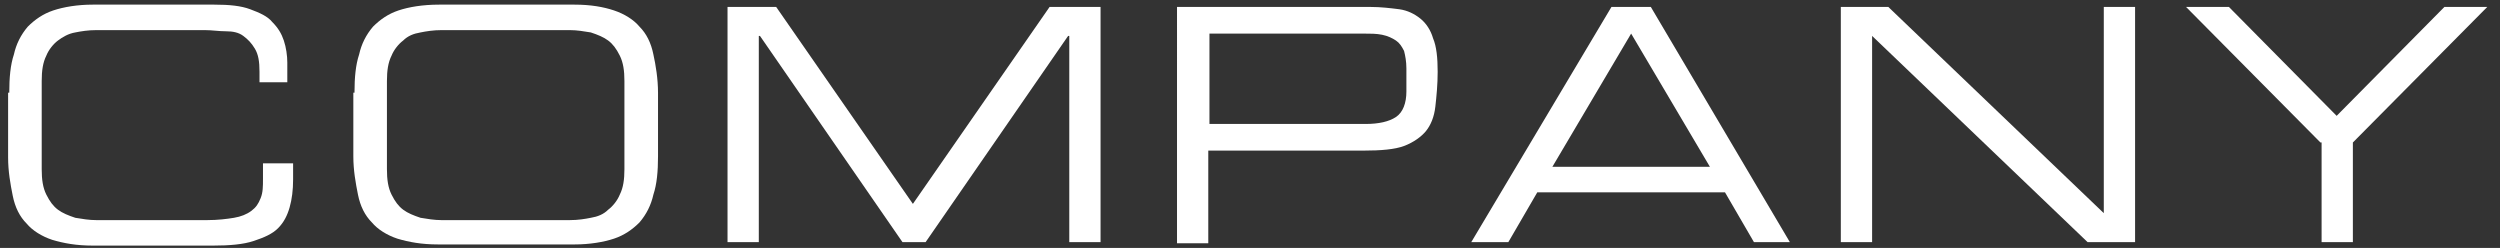
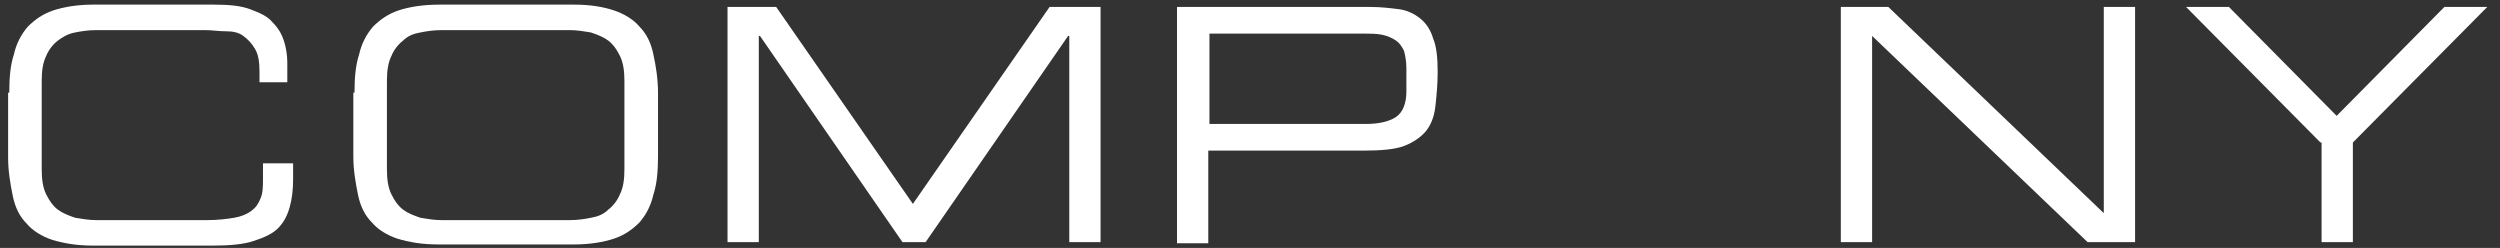
<svg xmlns="http://www.w3.org/2000/svg" version="1.1" id="レイヤー_1" x="0px" y="0px" viewBox="0 0 215.8 21.4" style="enable-background:new 0 0 215.8 21.4;" xml:space="preserve" width="215.8" height="21.4">
  <rect x="0" y="0" width="215.8" height="21.4" fill="#333333" stroke="none" />
  <style type="text/css">
	.st0{fill:#ffffff;}
</style>
  <g>
    <path class="st0" d="M0.8,8c0-1.3,0.1-2.4,0.4-3.3c0.2-0.9,0.6-1.7,1.2-2.4c0.6-0.6,1.3-1.1,2.2-1.4C5.5,0.6,6.7,0.4,8,0.4h10.5   c1.3,0,2.3,0.1,3.1,0.4s1.5,0.6,1.9,1.1c0.5,0.5,0.8,1,1,1.6c0.2,0.6,0.3,1.3,0.3,1.9v1.7h-2.4V6.2c0-0.9-0.1-1.5-0.4-2   c-0.3-0.5-0.6-0.8-1-1.1s-0.9-0.4-1.5-0.4s-1.2-0.1-1.8-0.1H8.3c-0.7,0-1.3,0.1-1.8,0.2C5.9,2.9,5.4,3.2,5,3.5   c-0.4,0.3-0.8,0.8-1,1.3C3.7,5.4,3.6,6.1,3.6,7v7.6c0,0.9,0.1,1.6,0.4,2.2c0.3,0.6,0.6,1,1,1.3s0.9,0.5,1.5,0.7   c0.6,0.1,1.2,0.2,1.8,0.2h9.6c0.9,0,1.7-0.1,2.3-0.2c0.6-0.1,1.1-0.3,1.5-0.6c0.4-0.3,0.6-0.6,0.8-1.1s0.2-1,0.2-1.7v-1.3h2.6v1.4   c0,0.9-0.1,1.7-0.3,2.4c-0.2,0.7-0.5,1.3-1,1.8s-1.2,0.8-2.1,1.1s-2.1,0.4-3.5,0.4H8c-1.4,0-2.5-0.2-3.5-0.5   c-0.9-0.3-1.7-0.8-2.2-1.4c-0.6-0.6-1-1.4-1.2-2.4s-0.4-2.1-0.4-3.3V8z" />
    <path class="st0" d="M30.6,8c0-1.3,0.1-2.4,0.4-3.3c0.2-0.9,0.6-1.7,1.2-2.4c0.6-0.6,1.3-1.1,2.2-1.4c0.9-0.3,2.1-0.5,3.5-0.5h11.7   c1.4,0,2.5,0.2,3.4,0.5c0.9,0.3,1.7,0.8,2.2,1.4c0.6,0.6,1,1.4,1.2,2.4c0.2,0.9,0.4,2.1,0.4,3.3v5.5c0,1.3-0.1,2.4-0.4,3.3   c-0.2,0.9-0.6,1.7-1.2,2.4c-0.6,0.6-1.3,1.1-2.2,1.4c-0.9,0.3-2.1,0.5-3.4,0.5H37.8c-1.4,0-2.5-0.2-3.5-0.5   c-0.9-0.3-1.7-0.8-2.2-1.4c-0.6-0.6-1-1.4-1.2-2.4s-0.4-2.1-0.4-3.3V8z M53.9,7c0-0.9-0.1-1.6-0.4-2.2c-0.3-0.6-0.6-1-1-1.3   c-0.4-0.3-0.9-0.5-1.5-0.7c-0.6-0.1-1.2-0.2-1.8-0.2H38.1c-0.7,0-1.3,0.1-1.8,0.2c-0.6,0.1-1.1,0.3-1.5,0.7c-0.4,0.3-0.8,0.8-1,1.3   c-0.3,0.6-0.4,1.3-0.4,2.2v7.6c0,0.9,0.1,1.6,0.4,2.2c0.3,0.6,0.6,1,1,1.3s0.9,0.5,1.5,0.7c0.6,0.1,1.2,0.2,1.8,0.2h11.1   c0.7,0,1.3-0.1,1.8-0.2c0.6-0.1,1.1-0.3,1.5-0.7c0.4-0.3,0.8-0.8,1-1.3c0.3-0.6,0.4-1.3,0.4-2.2V7z" />
    <path class="st0" d="M62.8,0.6H67l11.8,17l11.8-17H95v20.3h-2.7V3.1h-0.1L79.9,20.9h-2L65.6,3.1h-0.1v17.8h-2.7V0.6z" />
    <path class="st0" d="M101.6,0.6h16.7c0.9,0,1.7,0.1,2.5,0.2c0.7,0.1,1.3,0.4,1.8,0.8c0.5,0.4,0.9,1,1.1,1.7   c0.3,0.7,0.4,1.7,0.4,2.9c0,1.1-0.1,2.1-0.2,3s-0.4,1.6-0.8,2.1s-1.1,1-1.9,1.3c-0.8,0.3-2,0.4-3.5,0.4h-13.4v8h-2.7V0.6z    M121.4,5.9c0-0.6-0.1-1.1-0.2-1.5c-0.2-0.4-0.4-0.7-0.7-0.9c-0.3-0.2-0.7-0.4-1.2-0.5c-0.5-0.1-1-0.1-1.6-0.1h-13.3v7.8h13.5   c1.1,0,2-0.2,2.6-0.6c0.6-0.4,0.9-1.2,0.9-2.2V5.9z" />
-     <path class="st0" d="M139.1,0.6h3.4l12,20.3h-3.1l-2.5-4.3h-16.2l-2.5,4.3H127L139.1,0.6z M140.8,2.9L134,14.4h13.6L140.8,2.9z" />
    <path class="st0" d="M158.9,0.6h4.1l18.6,17.8V0.6h2.7v20.3h-4.1L161.6,3.1v17.8h-2.7V0.6z" />
    <path class="st0" d="M200.3,12.3L188.7,0.6h3.7l9.3,9.4l9.3-9.4h3.7l-11.6,11.7v8.6h-2.7V12.3z" />
  </g>
</svg>